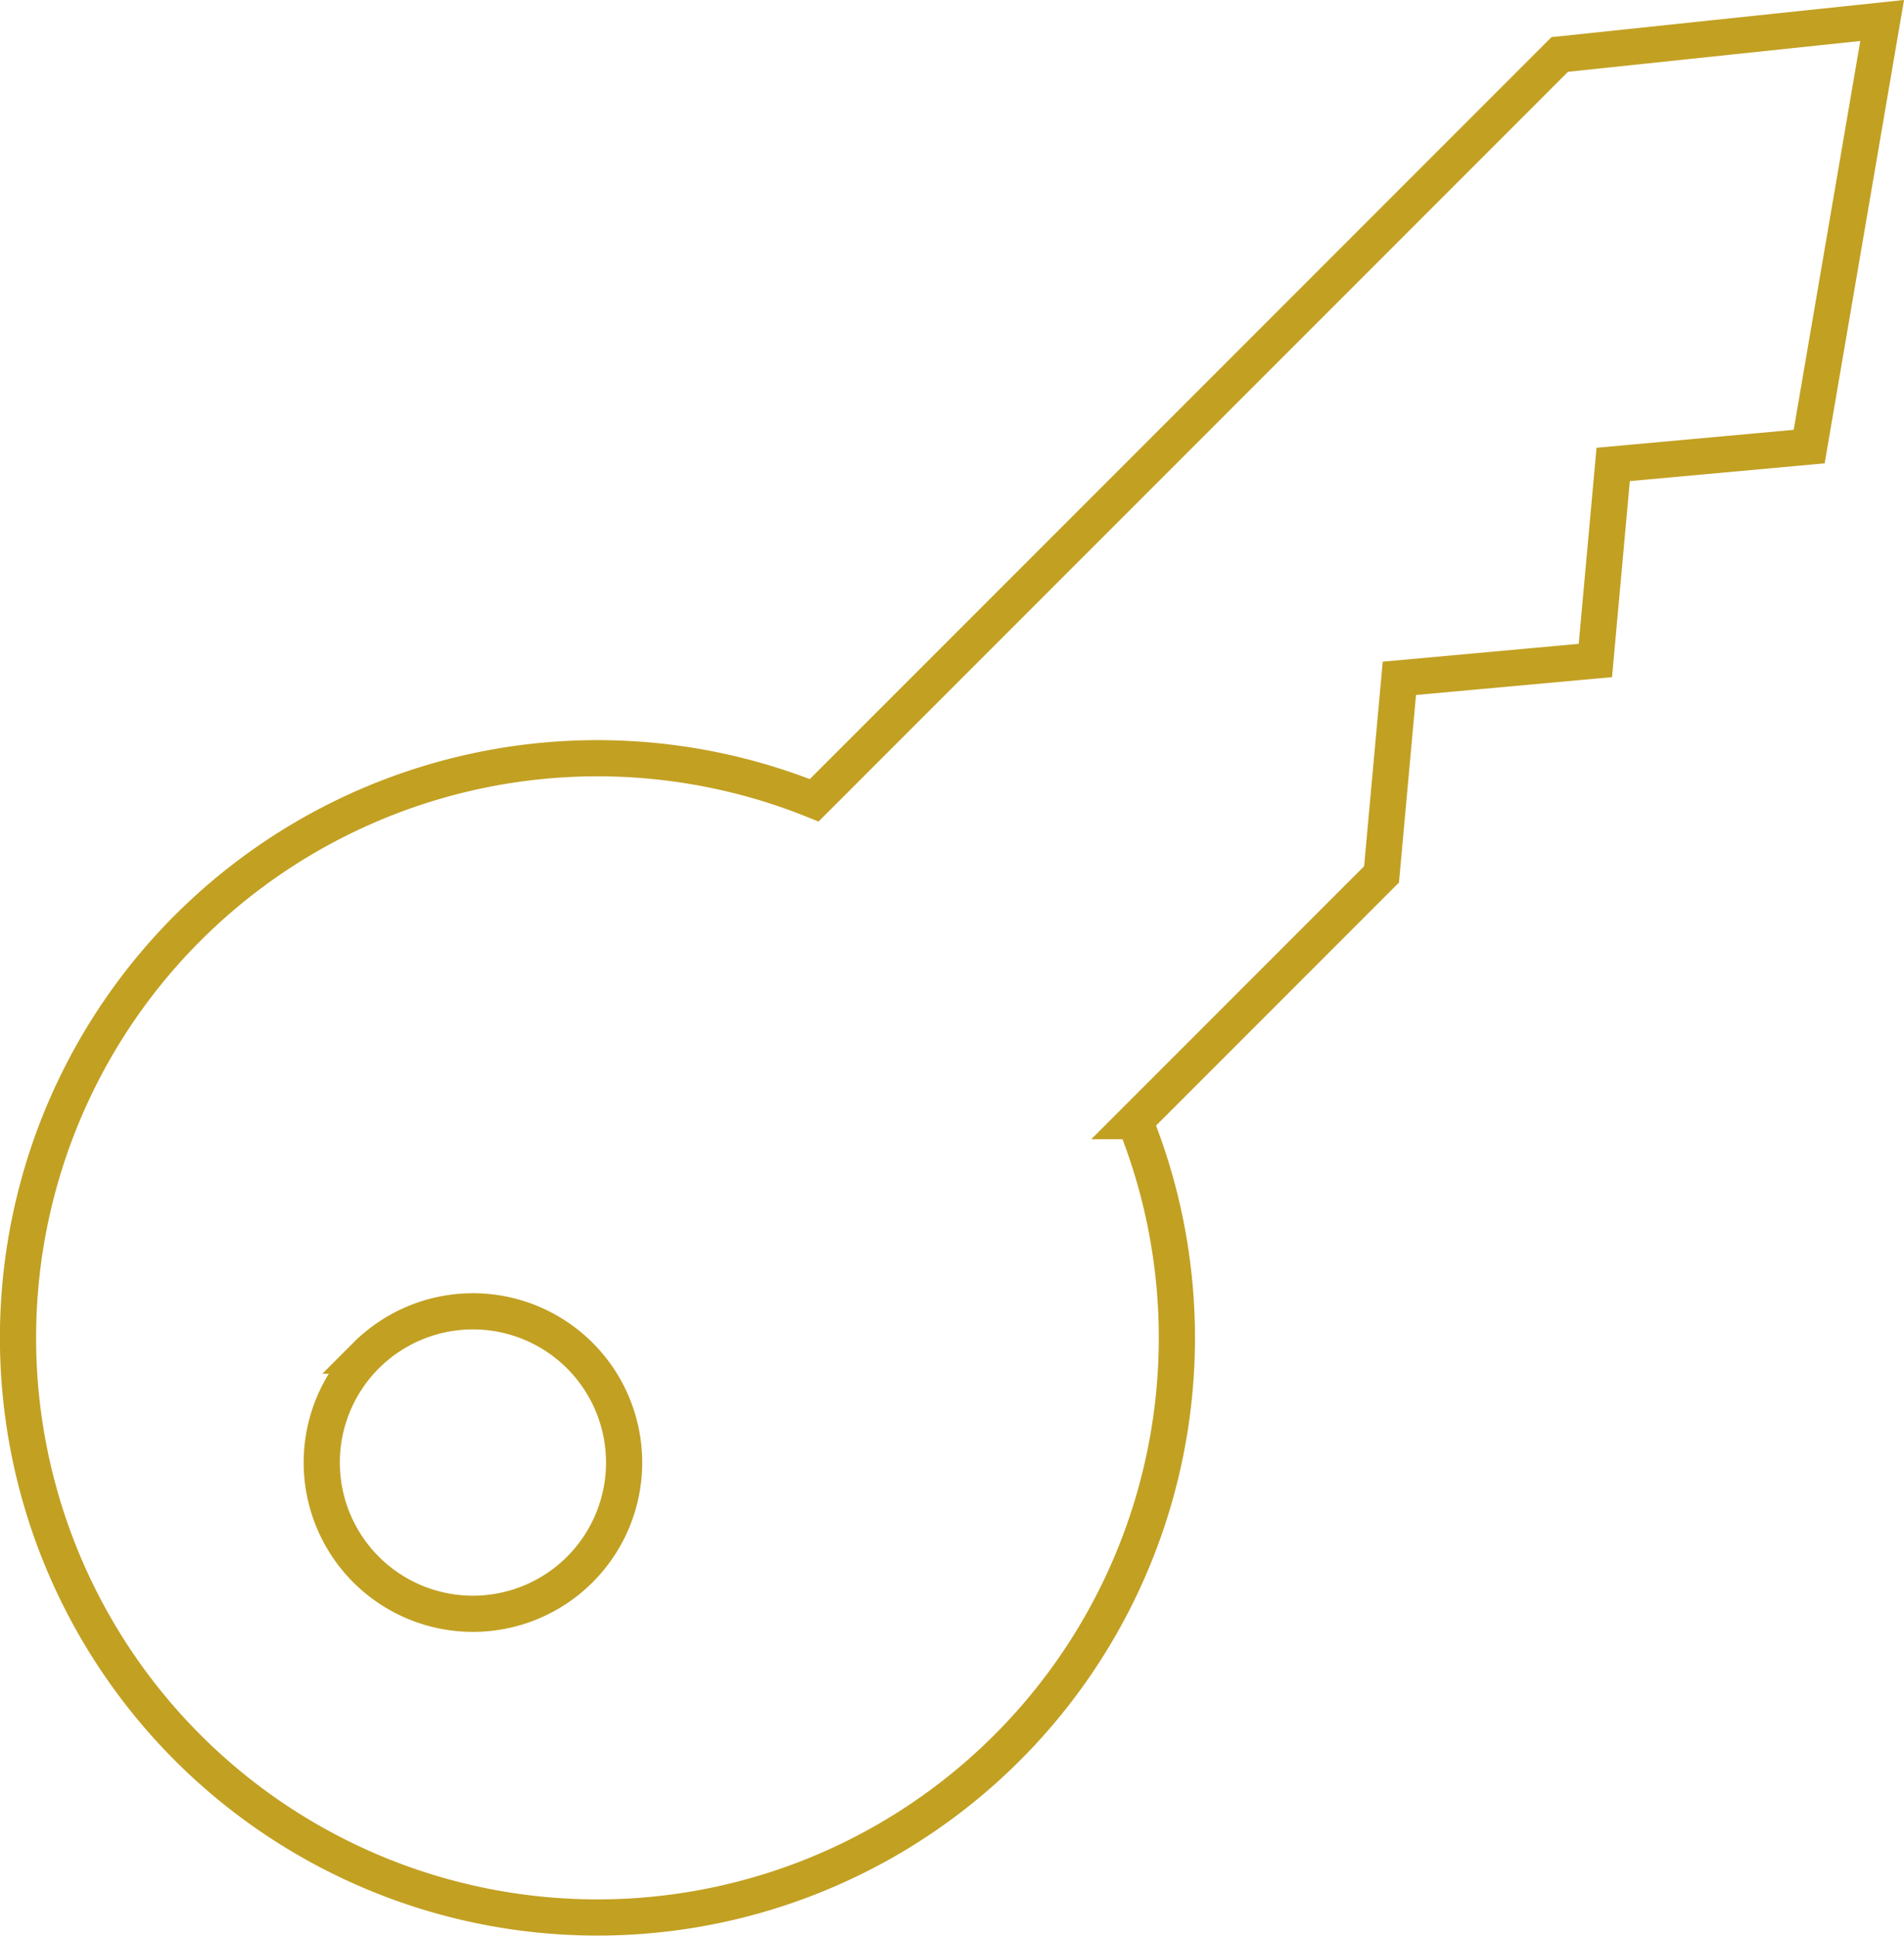
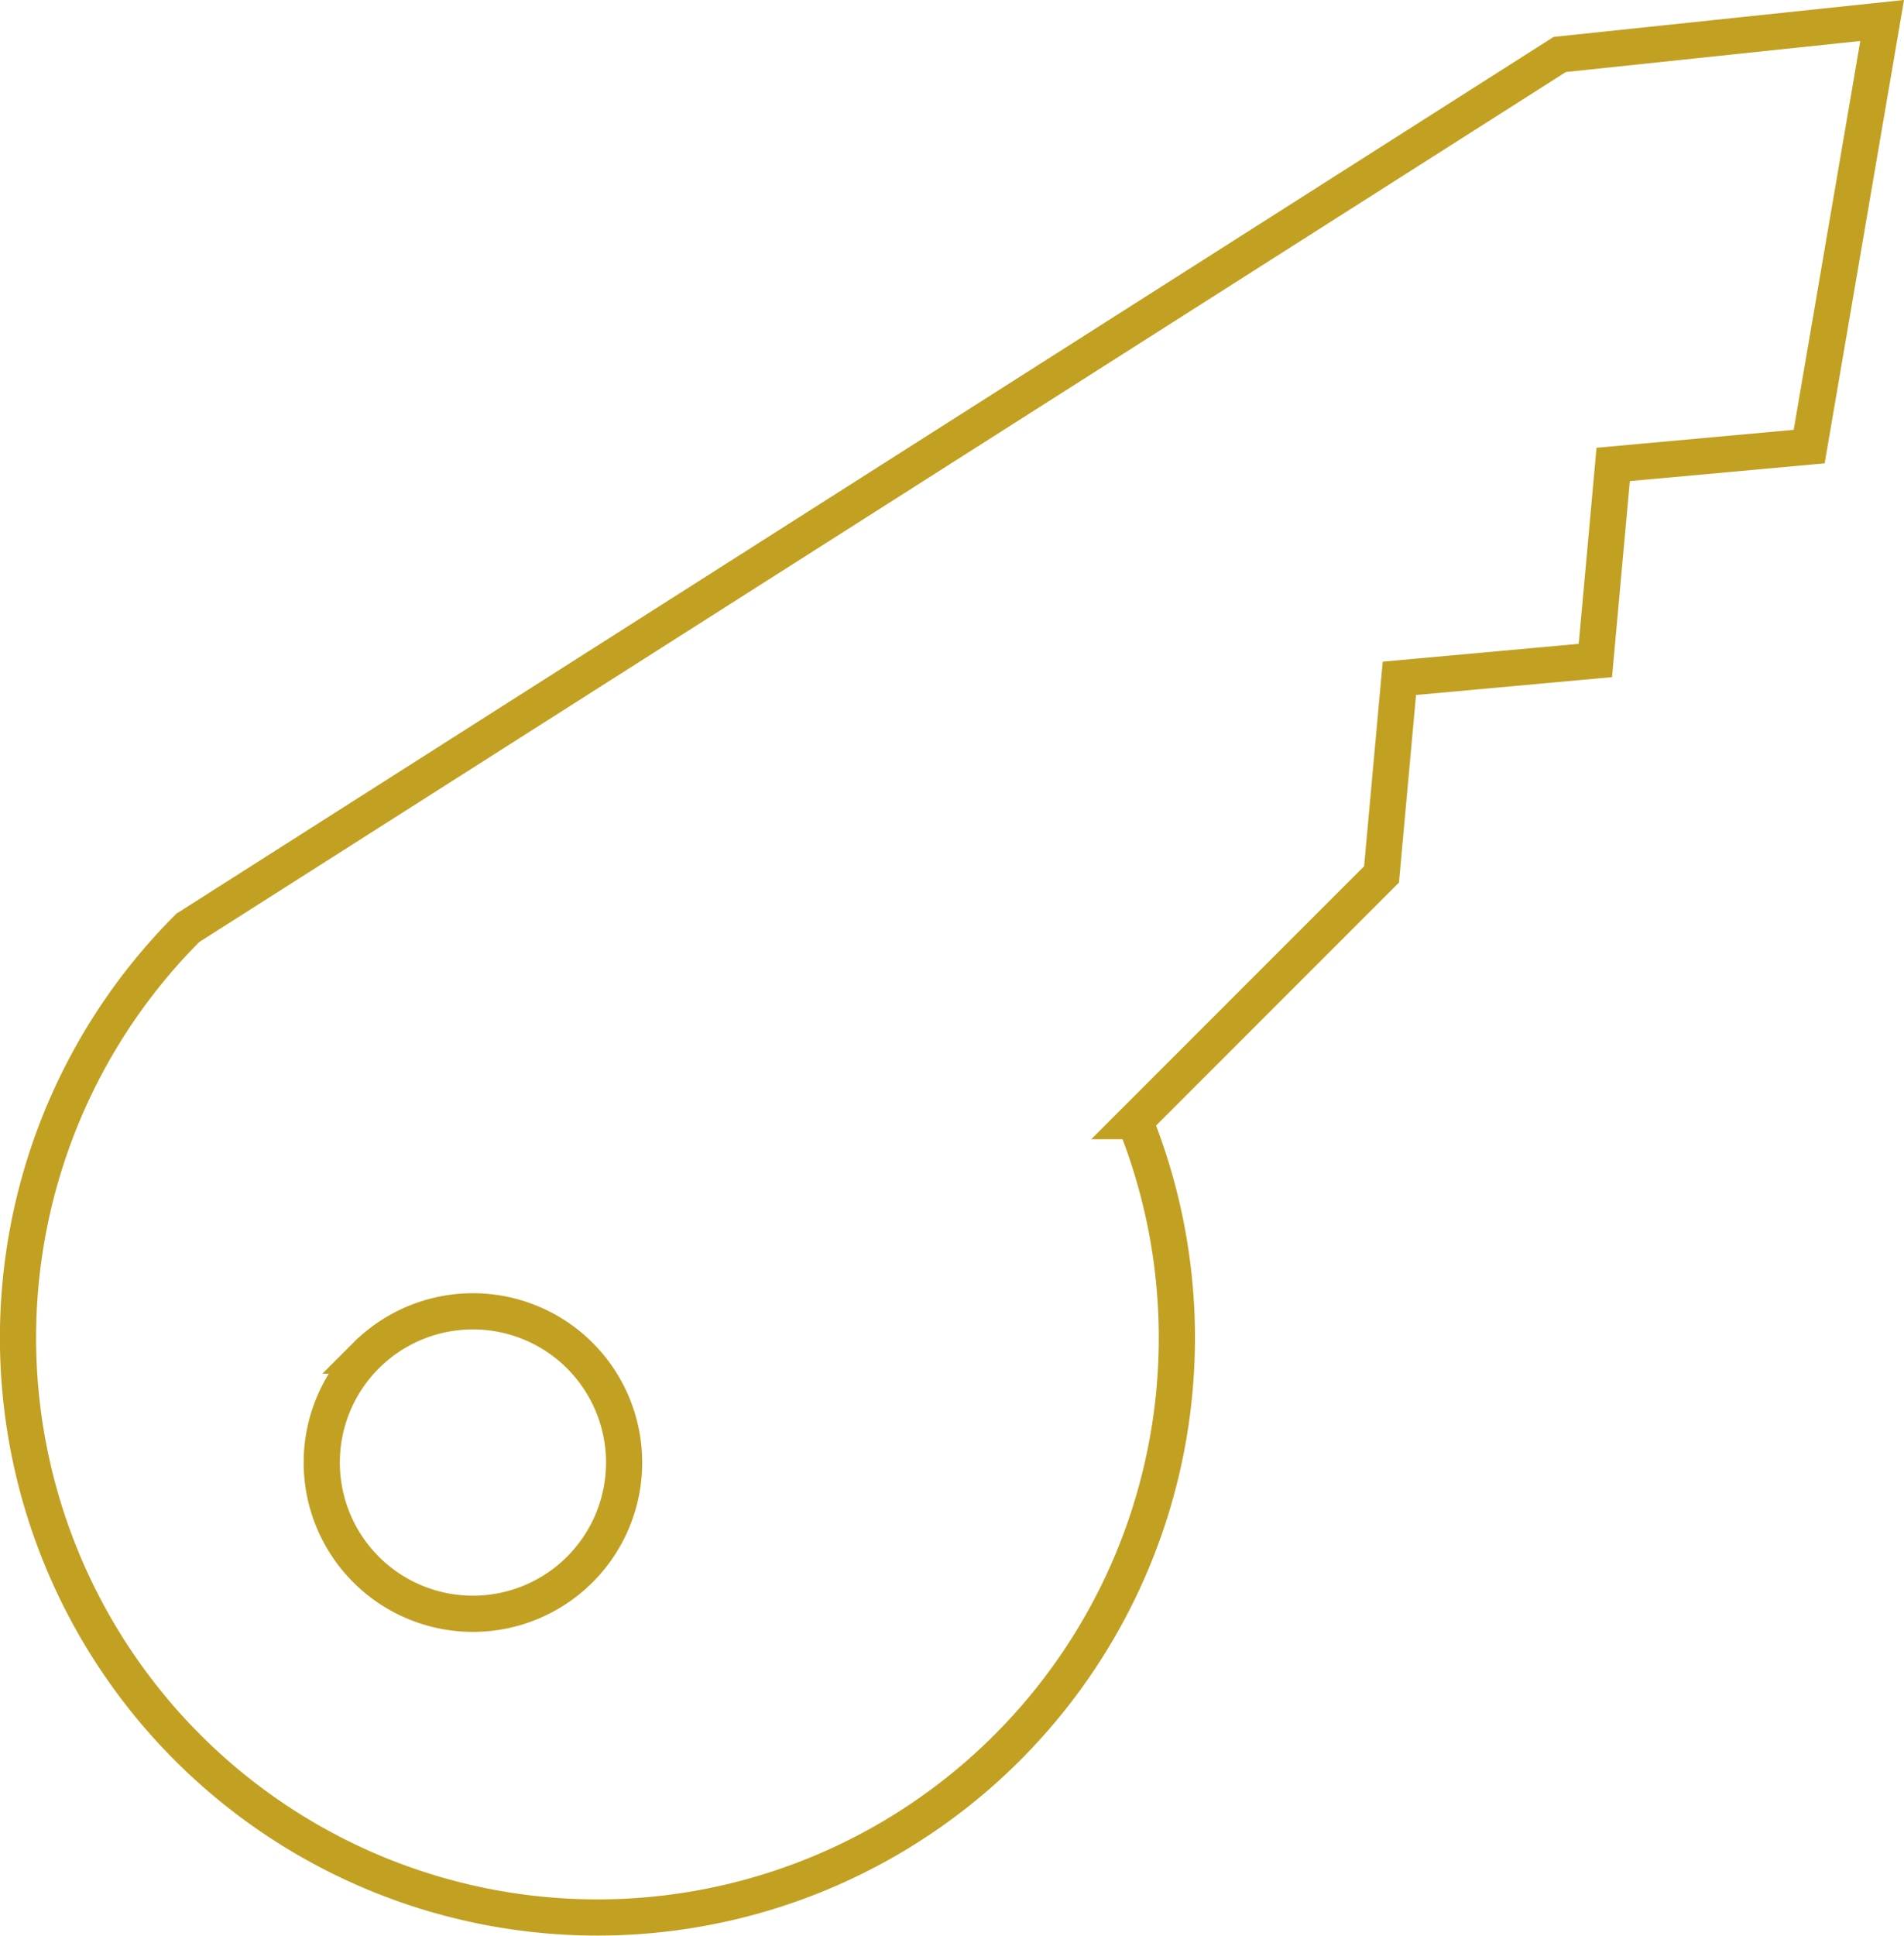
<svg xmlns="http://www.w3.org/2000/svg" width="52.631" height="53.486" viewBox="0 0 52.631 53.486">
  <g id="Group_1015" data-name="Group 1015" transform="translate(0.5 0.566)">
    <g id="Group_1016" data-name="Group 1016" transform="translate(0)">
-       <path id="Path_5643" data-name="Path 5643" d="M4.693,25.071a16.024,16.024,0,0,1,17.314-3.524L42.615.939,51.527,0,49.51,11.774l-5.418.493L43.6,17.684l-5.418.493-.493,5.418-6.818,6.818a16.017,16.017,0,1,1-26.18-5.341Zm4.925,11.82a4.179,4.179,0,1,0,5.91,0,4.18,4.18,0,0,0-5.91,0Z" transform="translate(0)" fill="none" stroke="#c2a022" stroke-width="1" />
+       <path id="Path_5643" data-name="Path 5643" d="M4.693,25.071L42.615.939,51.527,0,49.51,11.774l-5.418.493L43.6,17.684l-5.418.493-.493,5.418-6.818,6.818a16.017,16.017,0,1,1-26.18-5.341Zm4.925,11.82a4.179,4.179,0,1,0,5.91,0,4.18,4.18,0,0,0-5.91,0Z" transform="translate(0)" fill="none" stroke="#c2a022" stroke-width="1" />
    </g>
  </g>
</svg>